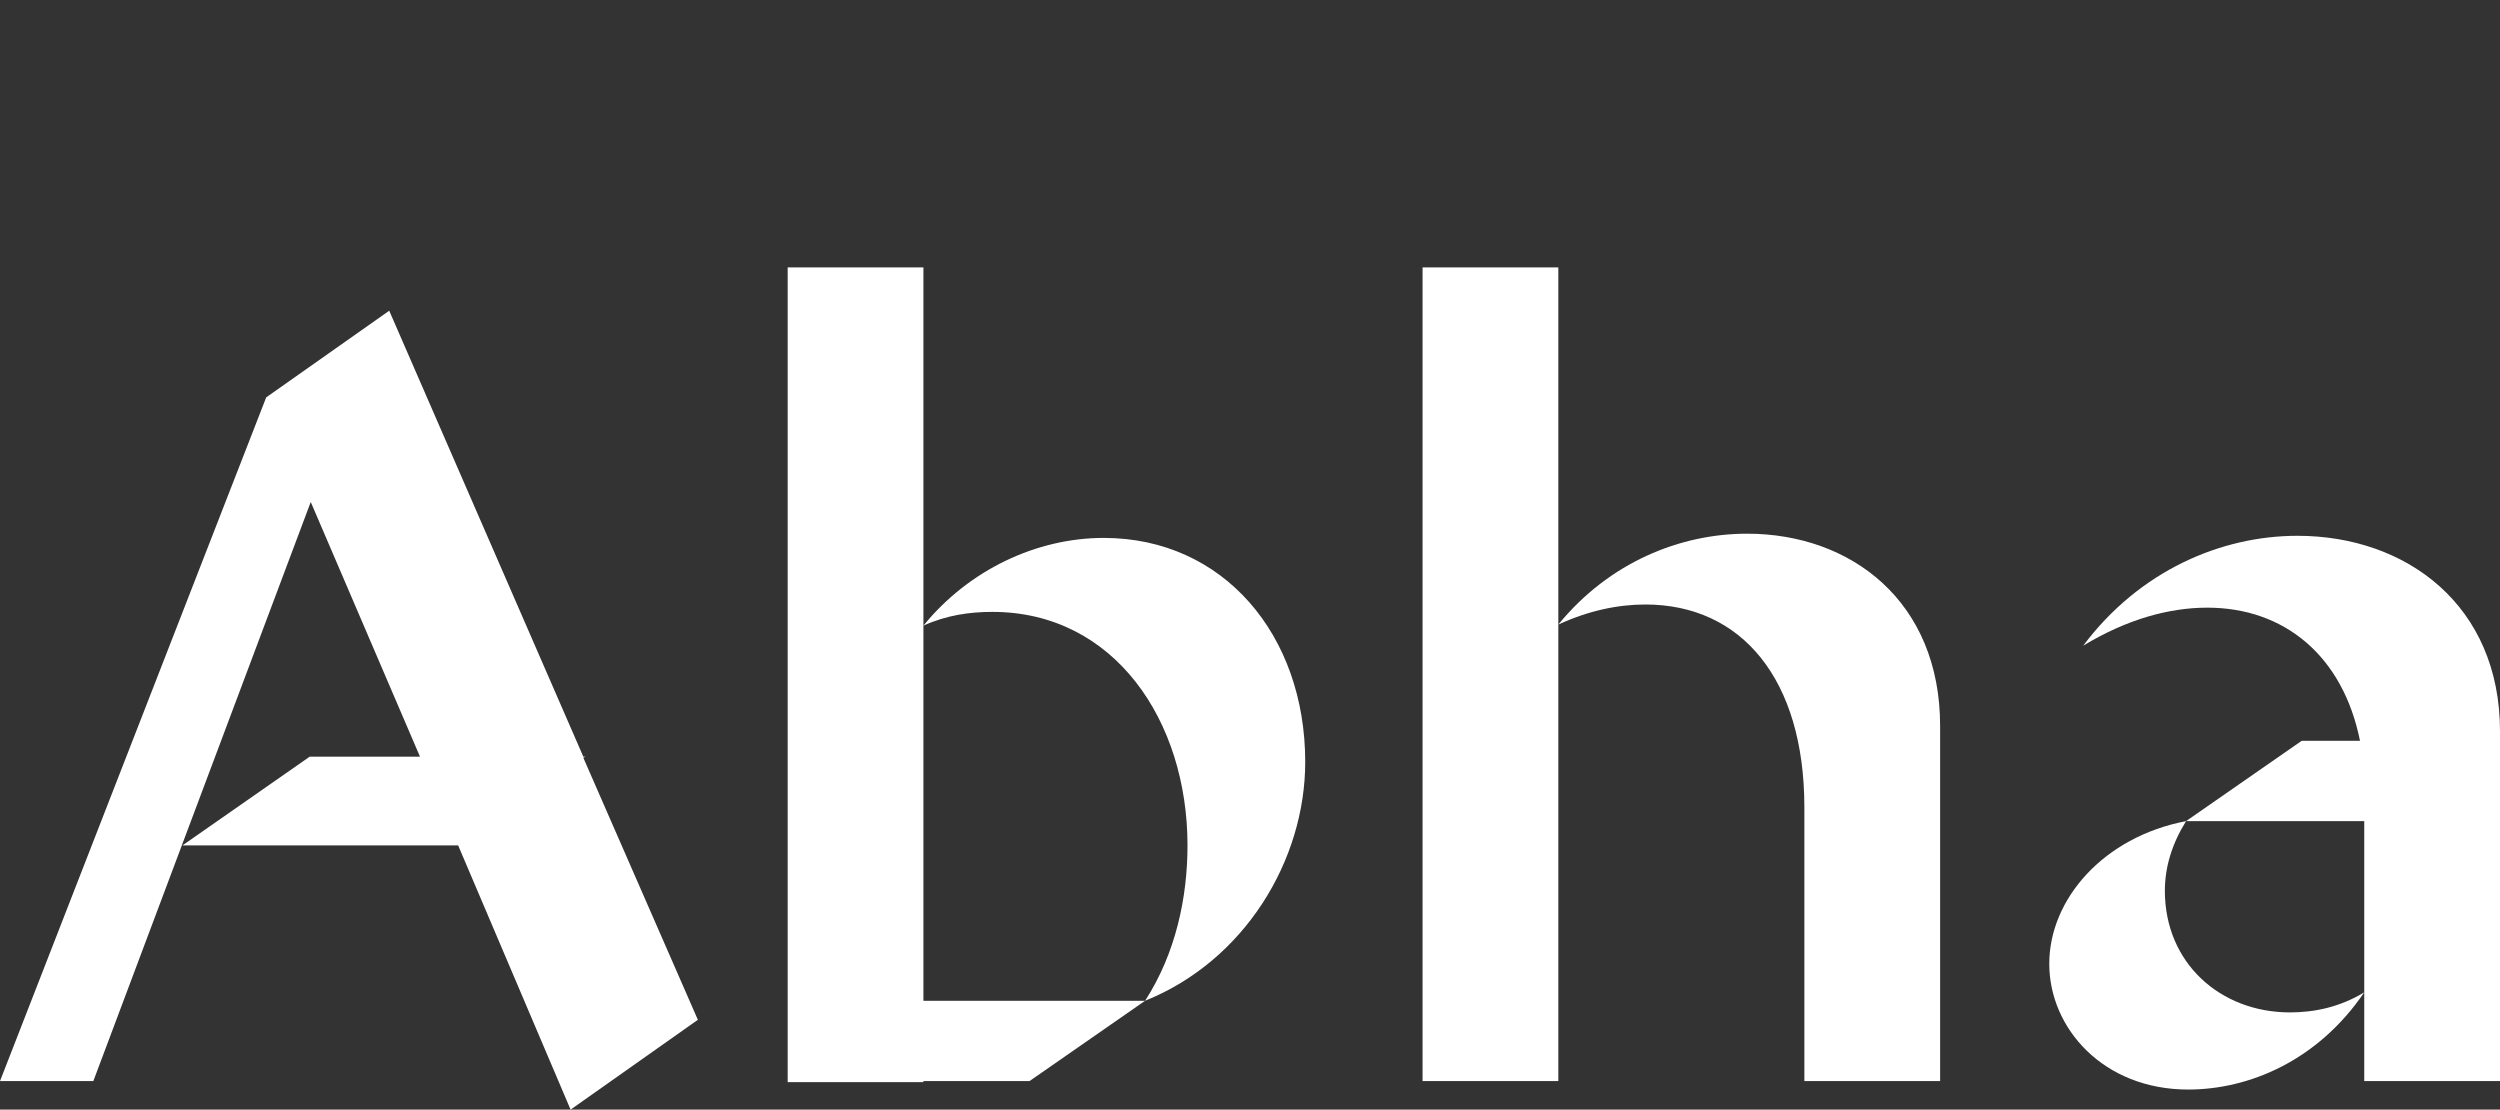
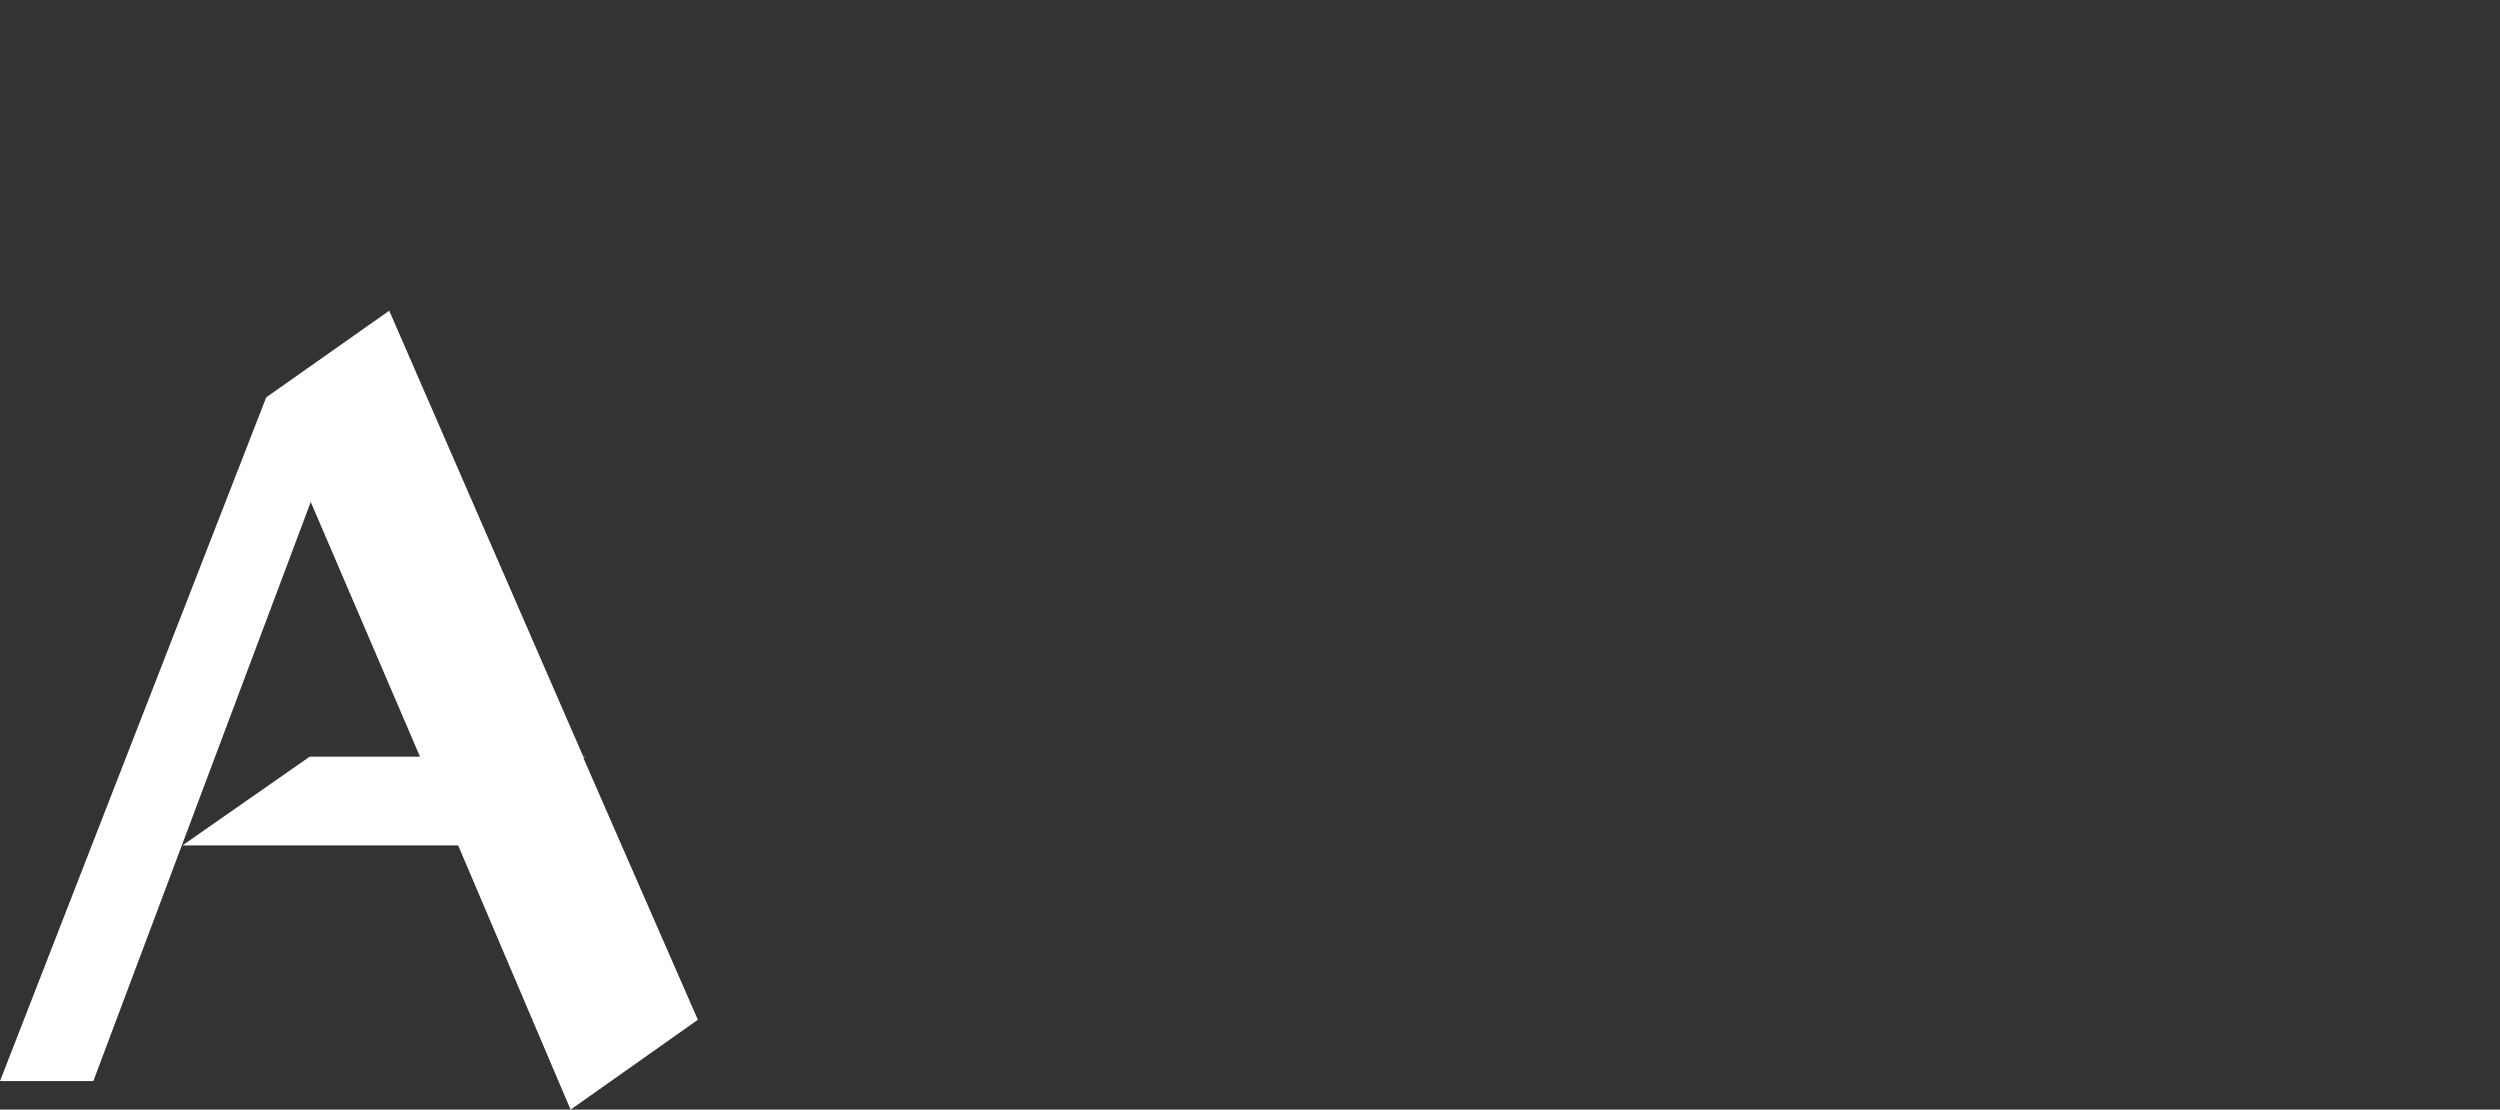
<svg xmlns="http://www.w3.org/2000/svg" width="187" height="83" viewBox="0 0 187 83" fill="none">
  <rect x="0" y="0" width="187" height="83" fill="#333333" stroke="none" />
  <path d="M52.2 76.281L42.68 83L34.271 63.238H13.645L23.165 56.599H31.415L23.244 37.548L6.981 80.866H0L19.912 29.723L29.114 23.241L43.632 56.599H43.79L43.632 56.678L52.2 76.281Z" fill="white" />
-   <path d="M69.072 74.858H85.652L77.005 80.866H69.072V80.945H58.918V20H69.072V74.858ZM82.558 40.236C91.523 40.236 97.631 47.508 97.631 56.994C97.631 64.345 93.109 71.855 85.652 74.858C87.953 71.301 88.825 67.112 88.825 63.238C88.825 53.911 83.352 45.769 74.229 45.769C72.563 45.769 70.817 46.006 69.072 46.797C72.483 42.607 77.561 40.236 82.558 40.236Z" fill="white" />
-   <path d="M106.408 20H116.562V80.866H106.408V20ZM130.683 39.92C138.457 39.92 145.121 44.979 145.121 54.306V80.866H134.967V60.393C134.967 50.828 130.286 45.216 123.067 45.216C121.004 45.216 118.783 45.69 116.562 46.718C120.37 42.054 125.685 39.92 130.683 39.92Z" fill="white" />
-   <path d="M171.848 40.078C180.019 40.078 187 45.295 187 54.701V80.866H176.846V61.42H163.518L172.165 55.413H176.528C175.259 49.089 170.896 45.453 165.105 45.453C162.249 45.453 159.076 46.322 155.823 48.299C160.028 42.686 166.136 40.078 171.848 40.078ZM161.932 66.637C161.932 72.013 166.057 75.728 171.293 75.728C173.117 75.728 175.021 75.332 176.846 74.226C173.355 79.364 168.199 81.498 163.677 81.498C157.33 81.498 153.285 76.913 153.285 72.092C153.285 67.27 157.33 62.606 163.518 61.42C162.487 63.08 161.932 64.819 161.932 66.637Z" fill="white" />
</svg>